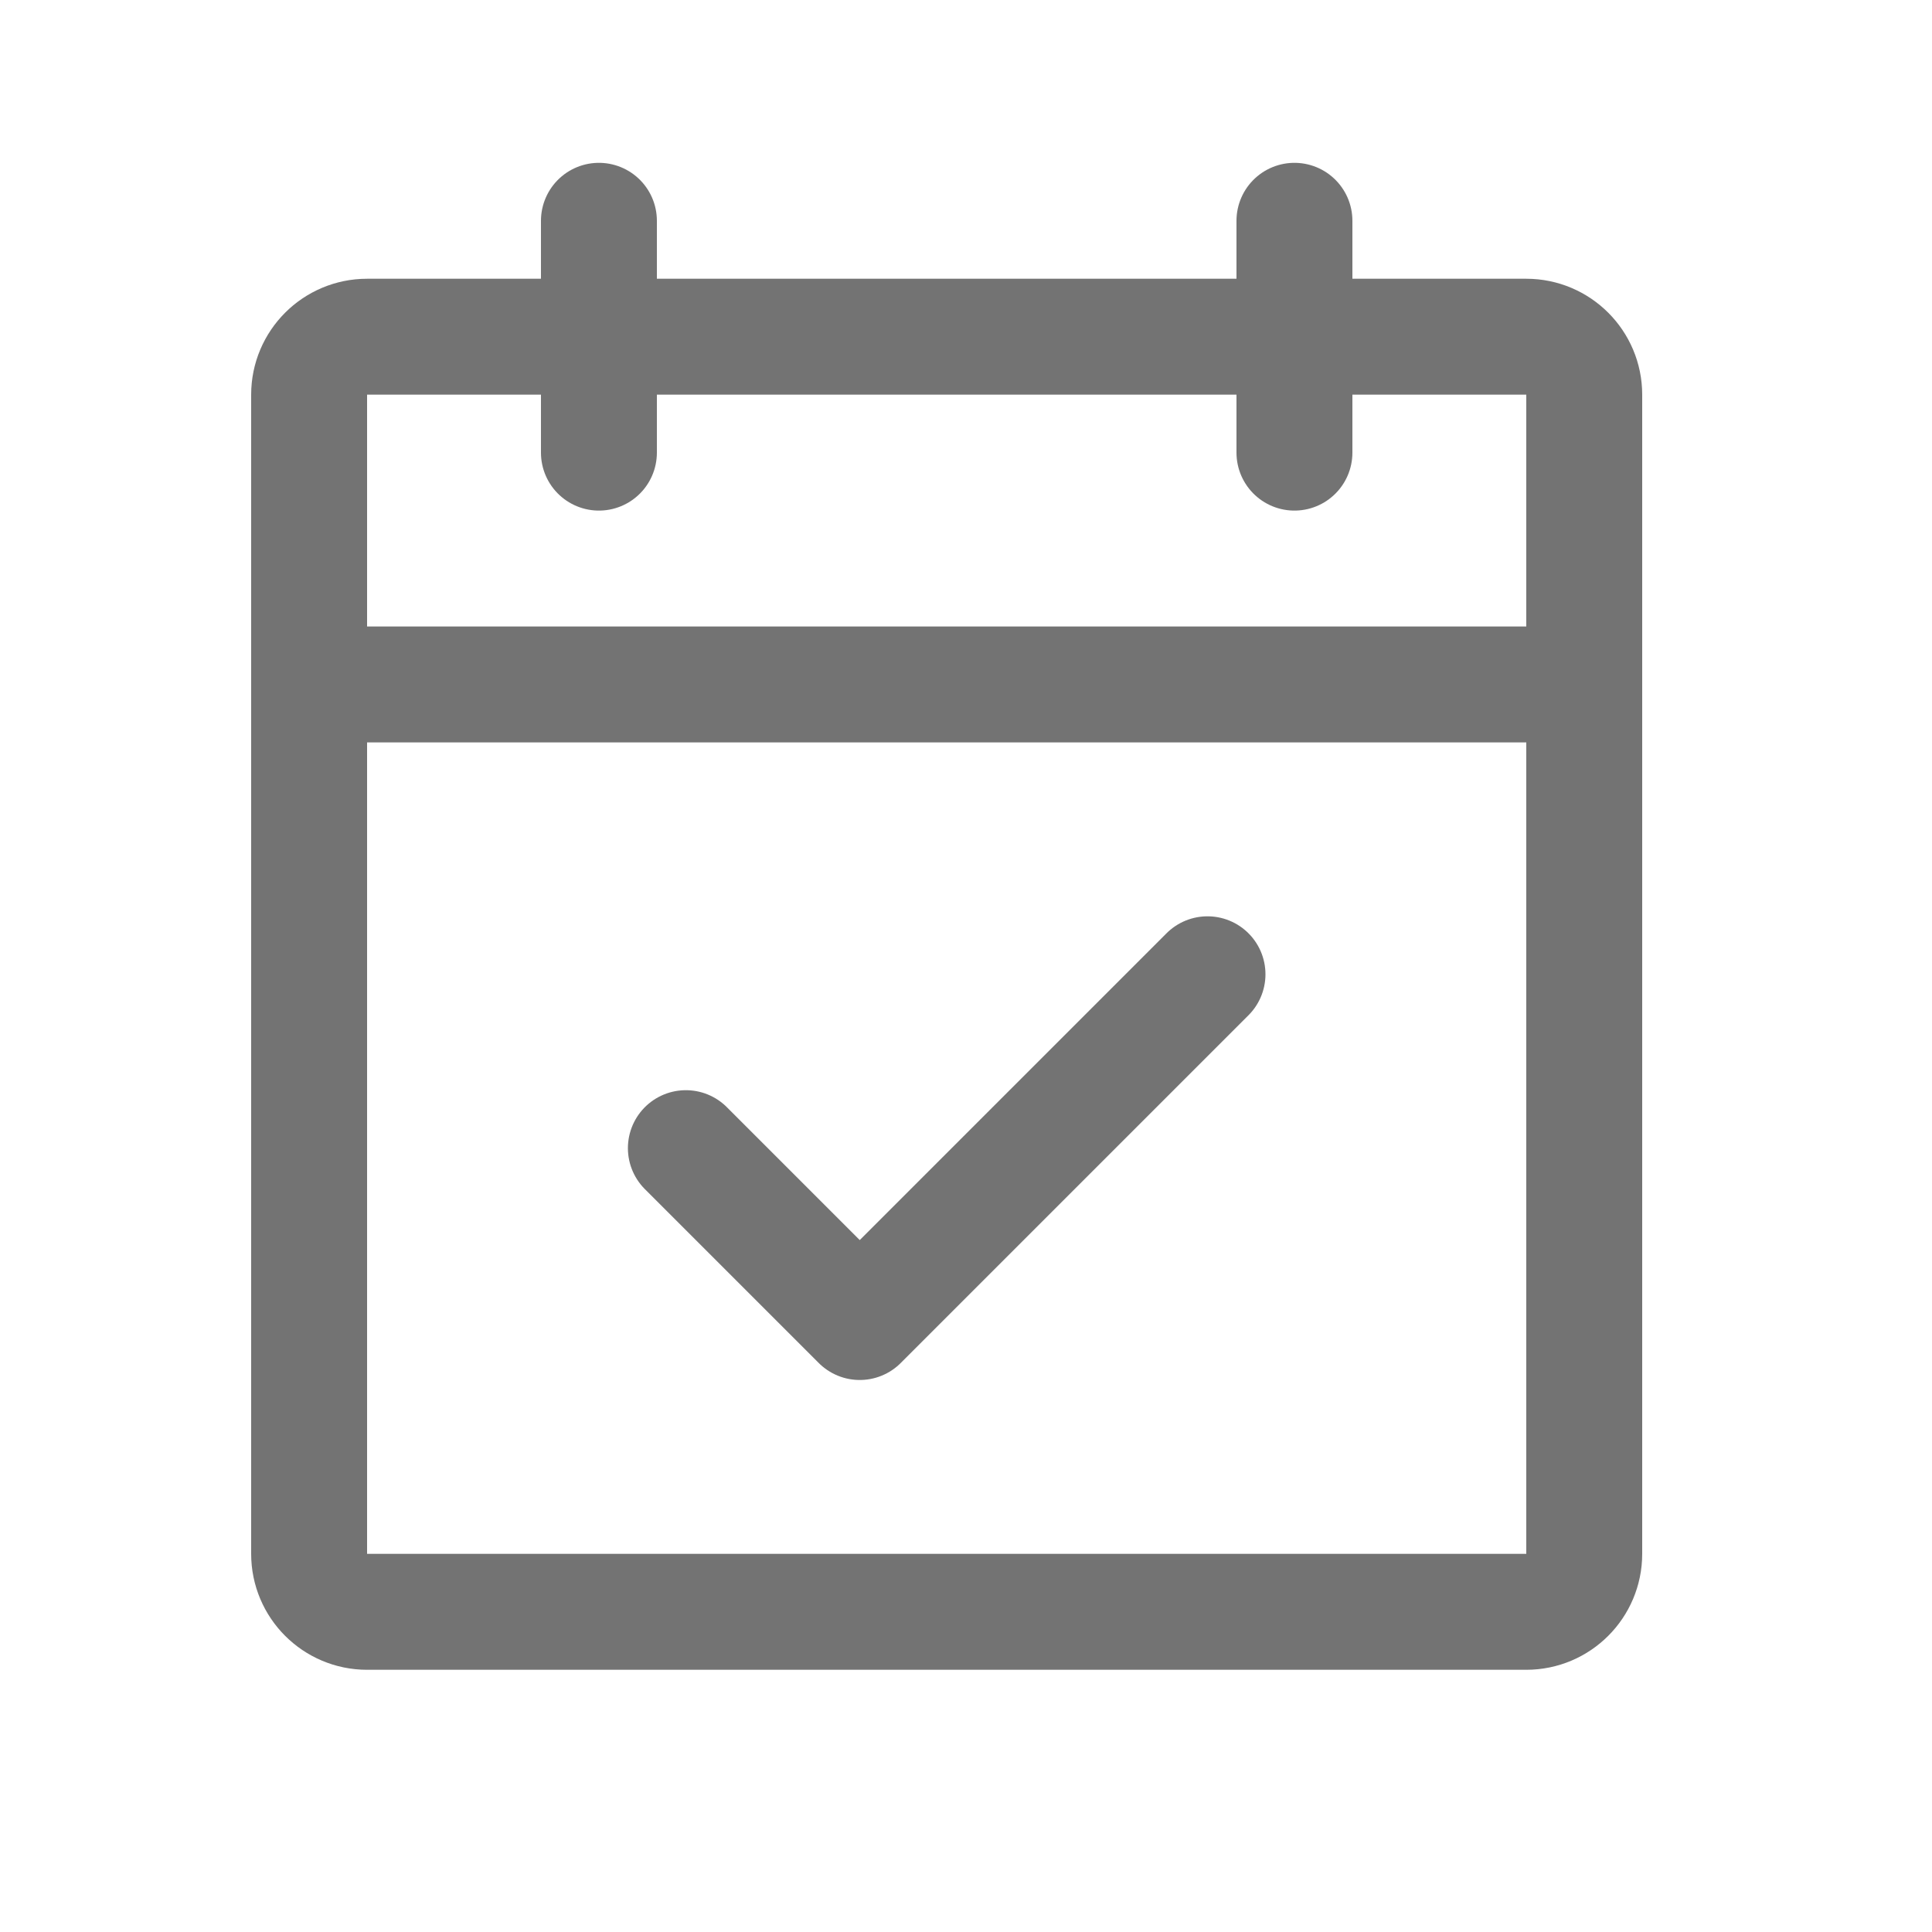
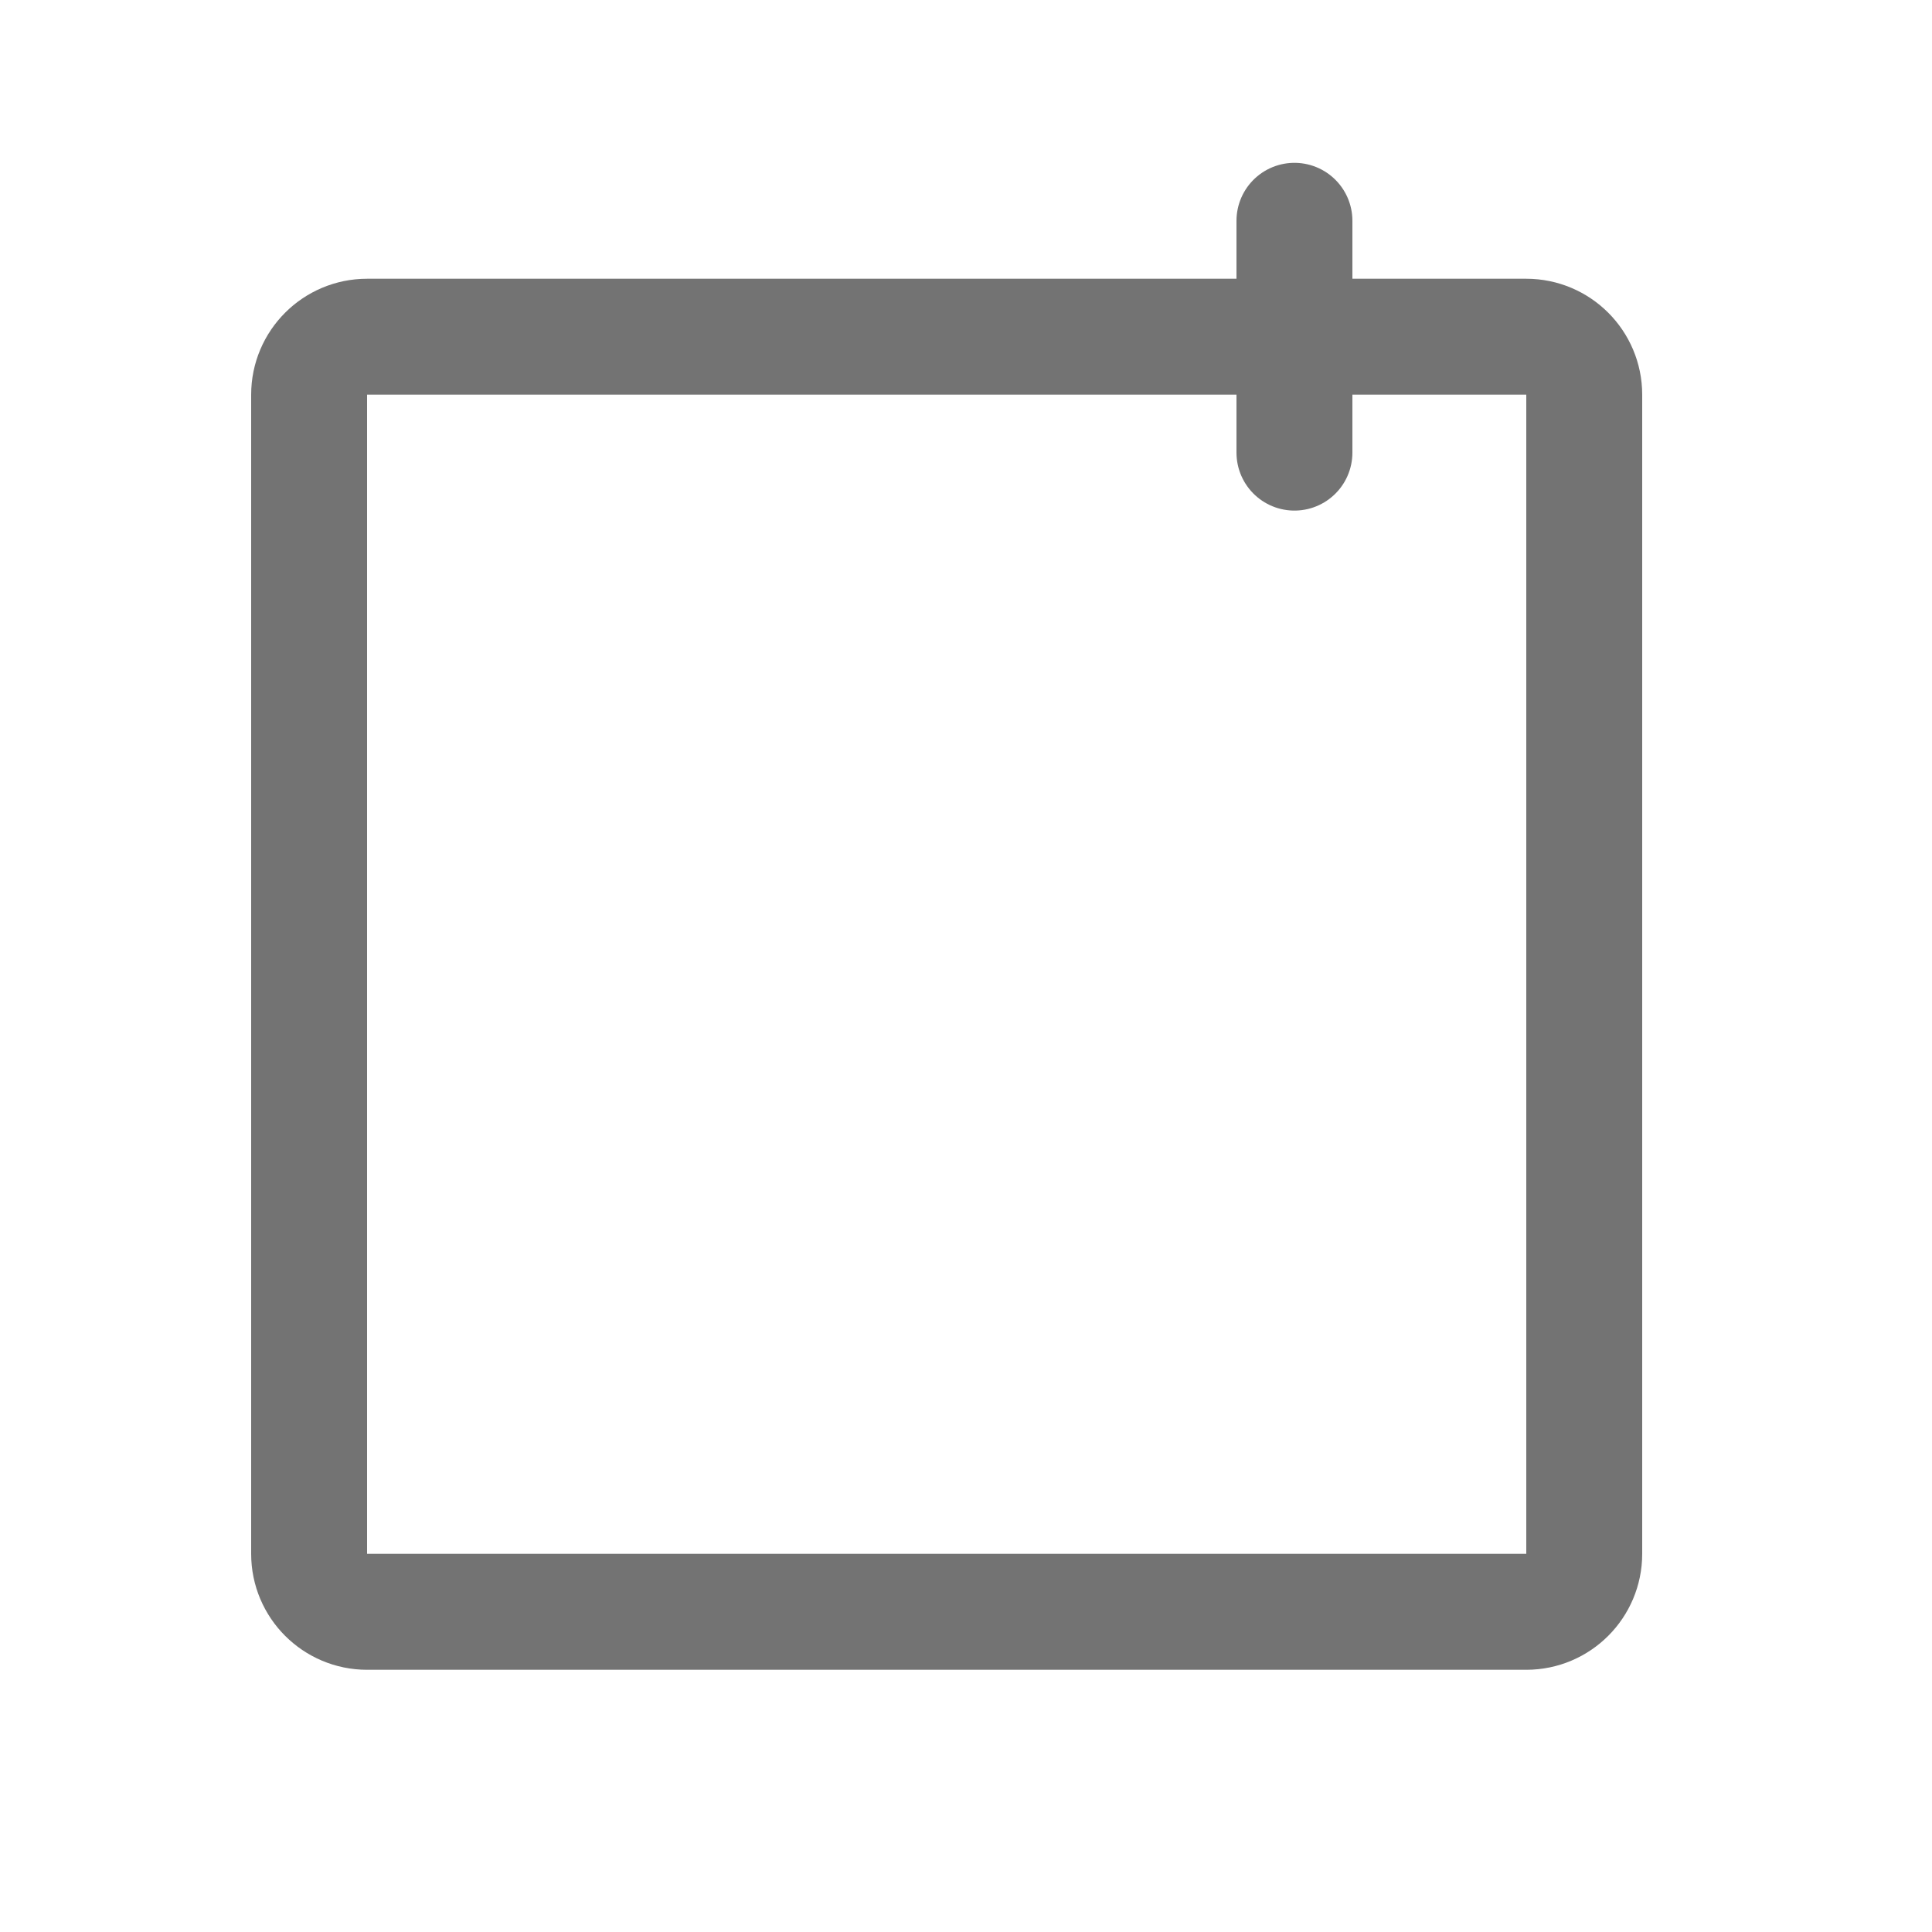
<svg xmlns="http://www.w3.org/2000/svg" width="25" height="25" viewBox="0 0 25 25" fill="none">
  <g id="CalendarCheck">
    <path id="Vector" d="M19.75 4.357H4.75C4.336 4.357 4 4.693 4 5.107V20.107C4 20.521 4.336 20.857 4.75 20.857H19.75C20.164 20.857 20.5 20.521 20.5 20.107V5.107C20.5 4.693 20.164 4.357 19.75 4.357Z" stroke="#737373" stroke-width="1.5" stroke-linecap="round" stroke-linejoin="round" />
    <path id="Vector_2" d="M16.75 2.857V5.857" stroke="#737373" stroke-width="1.5" stroke-linecap="round" stroke-linejoin="round" />
-     <path id="Vector_3" d="M7.75 2.857V5.857" stroke="#737373" stroke-width="1.5" stroke-linecap="round" stroke-linejoin="round" />
-     <path id="Vector_4" d="M4 8.857H20.5" stroke="#737373" stroke-width="1.5" stroke-linecap="round" stroke-linejoin="round" />
-     <path id="Vector_5" d="M8.875 14.857L11.125 17.107L15.625 12.607" stroke="#737373" stroke-width="1.5" stroke-linecap="round" stroke-linejoin="round" />
  </g>
</svg>